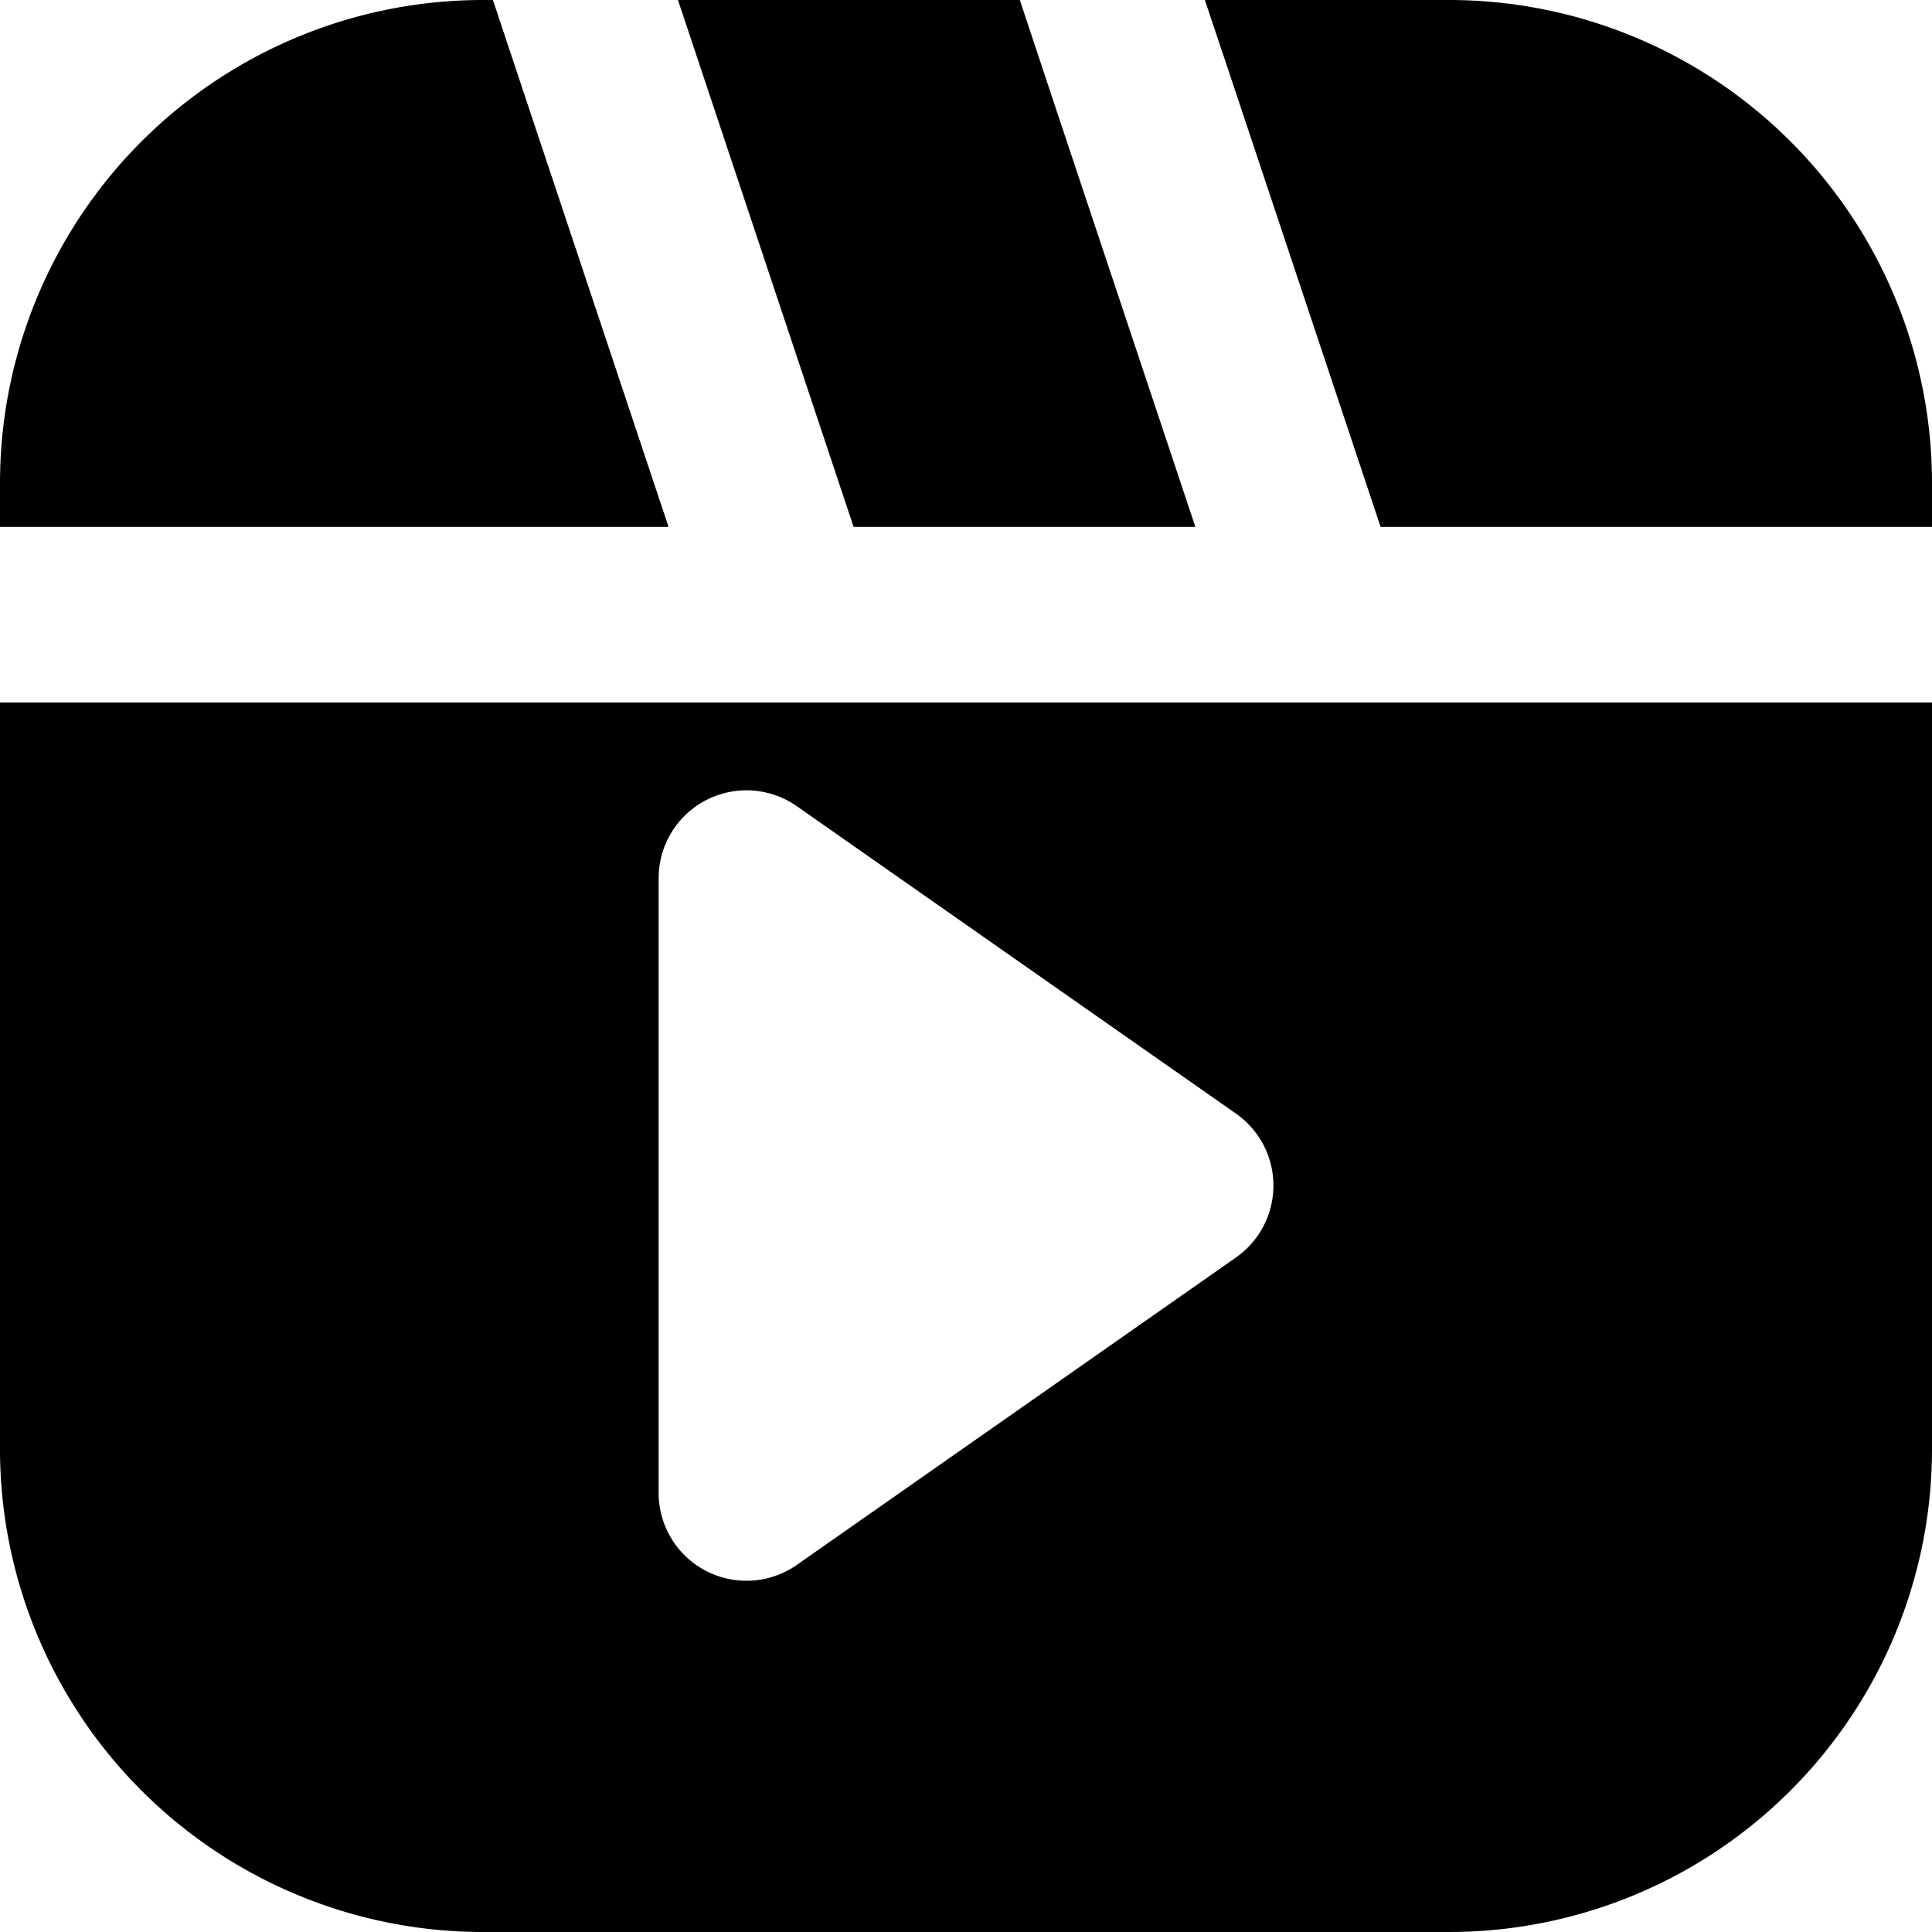
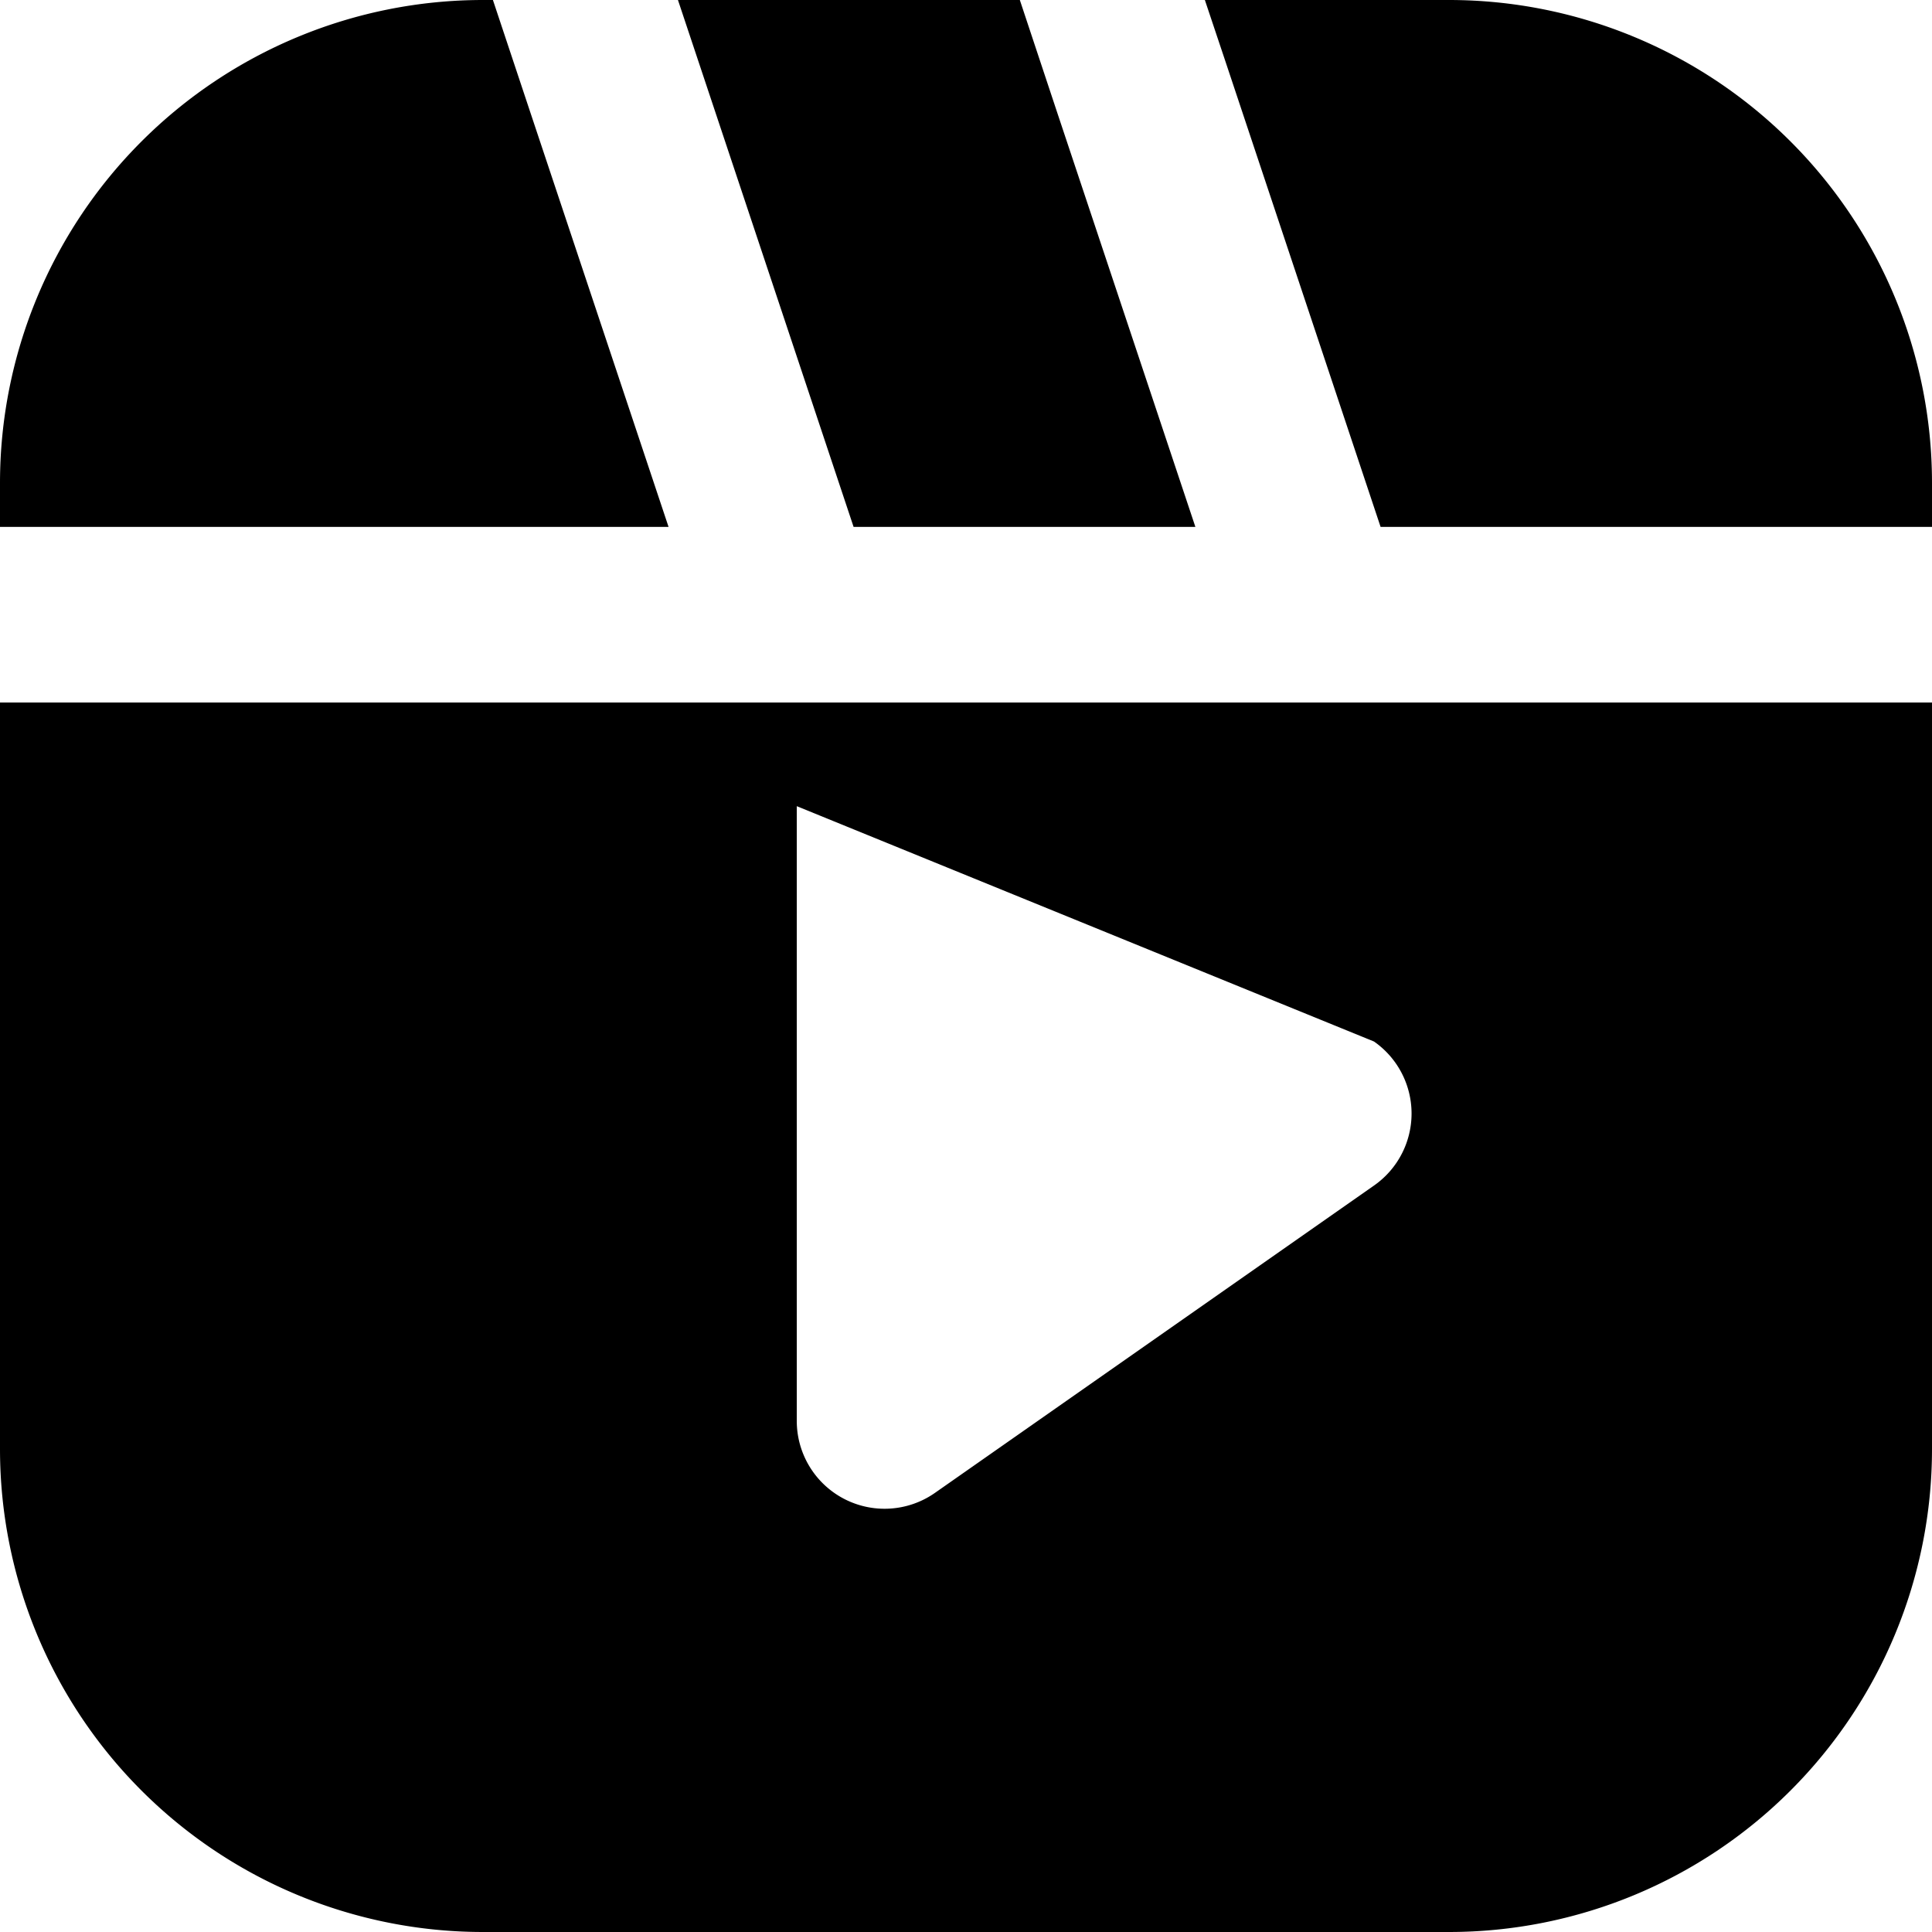
<svg xmlns="http://www.w3.org/2000/svg" preserveAspectRatio="xMidYMid meet" data-bbox="1 1 22 22" width="24" viewBox="1 1 22 22" height="24" data-type="shape" role="presentation" aria-hidden="true" aria-label="">
  <g>
-     <path fill-rule="evenodd" d="M12.613 1H8.72l.228.684L10.72 7h3.892L13.05 2.316zm3.364 8H23v8.5a5.5 5.5 0 0 1-5.5 5.5h-11A5.5 5.5 0 0 1 1 17.5V9zm.744-2-1.772-5.316L14.72 1h2.78A5.5 5.5 0 0 1 23 6.5V7zM6.5 1h.113l.438 1.316L8.613 7H1v-.5A5.5 5.5 0 0 1 6.5 1m3.573 9.18A1 1 0 0 0 8.5 11v7a1 1 0 0 0 1.573.82l5-3.5a1 1 0 0 0 0-1.64z" clip-rule="evenodd" />
+     <path fill-rule="evenodd" d="M12.613 1H8.72l.228.684L10.72 7h3.892L13.05 2.316zm3.364 8H23v8.5a5.5 5.5 0 0 1-5.5 5.5h-11A5.5 5.5 0 0 1 1 17.5V9zm.744-2-1.772-5.316L14.72 1h2.78A5.5 5.5 0 0 1 23 6.5V7zM6.5 1h.113l.438 1.316L8.613 7H1v-.5A5.5 5.5 0 0 1 6.5 1m3.573 9.18v7a1 1 0 0 0 1.573.82l5-3.5a1 1 0 0 0 0-1.64z" clip-rule="evenodd" />
  </g>
</svg>